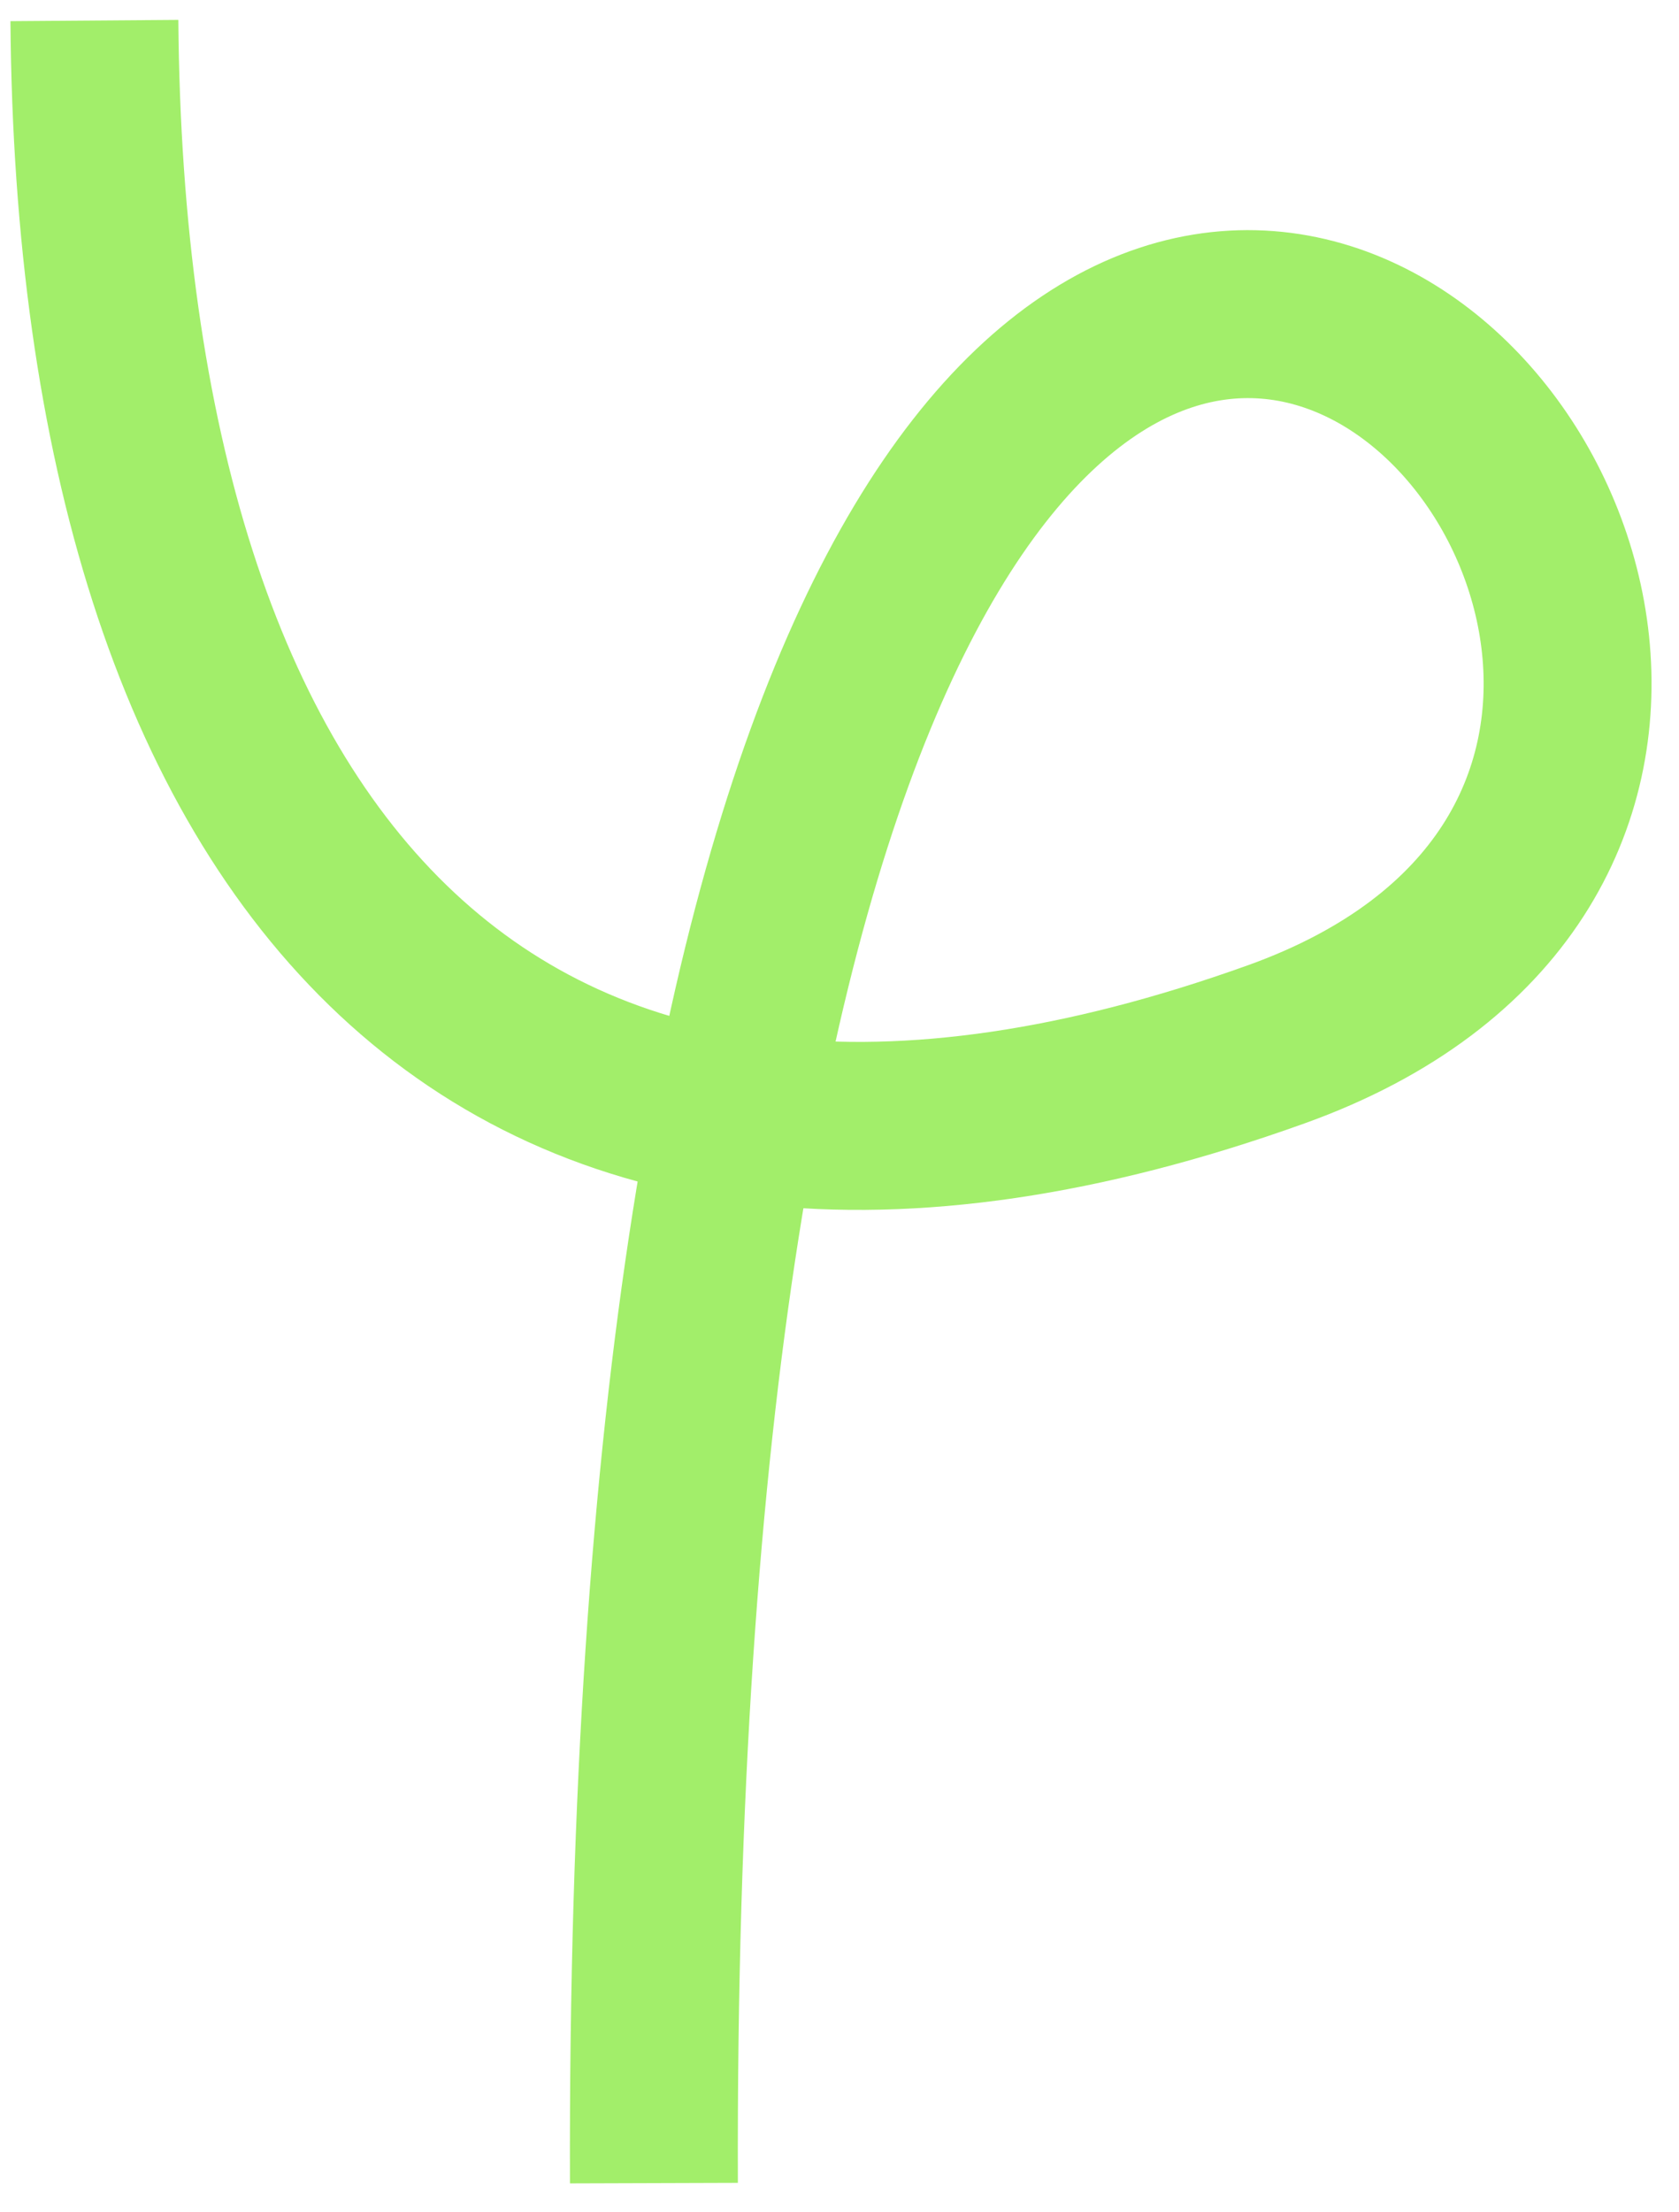
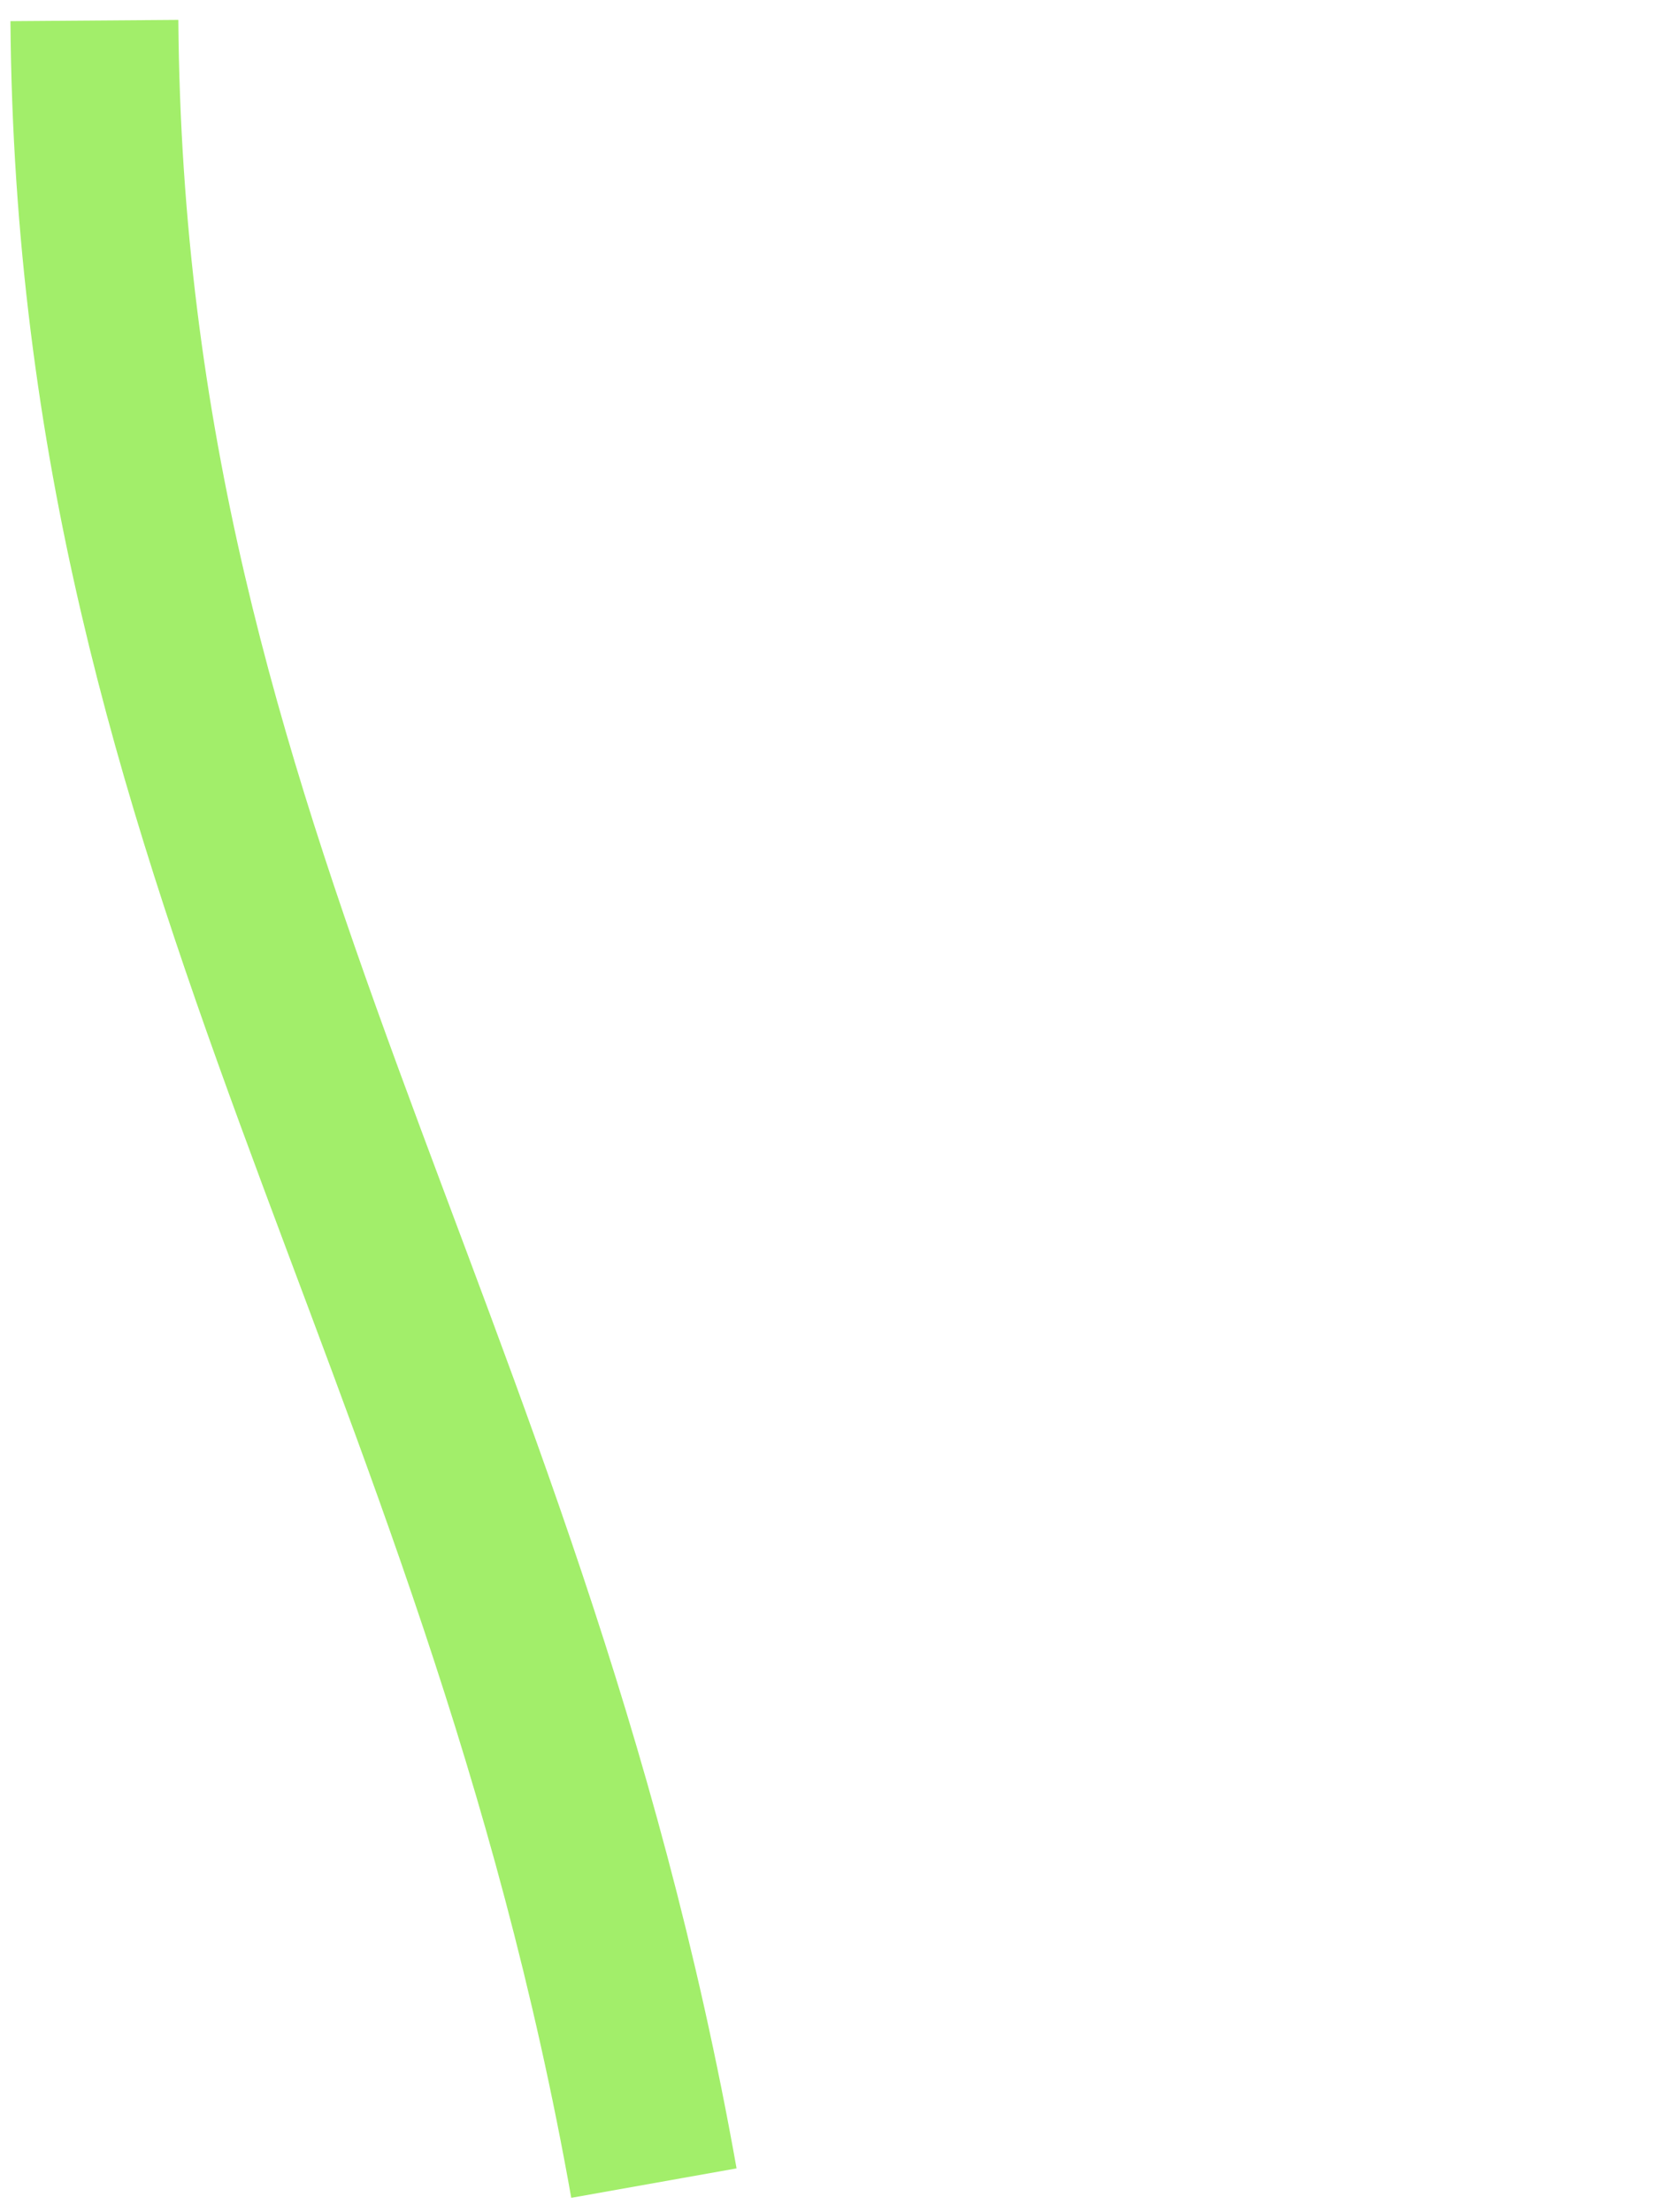
<svg xmlns="http://www.w3.org/2000/svg" width="60" height="79" viewBox="0 0 60 79" fill="none">
-   <path d="M23.368 77.976C23.018 -33.377 78.471 25.517 45.602 37.303C17.898 47.238 3.603 30.942 3.373 0.733" stroke="#A2EE6A" stroke-width="6" />
+   <path d="M23.368 77.976C17.898 47.238 3.603 30.942 3.373 0.733" stroke="#A2EE6A" stroke-width="6" />
</svg>